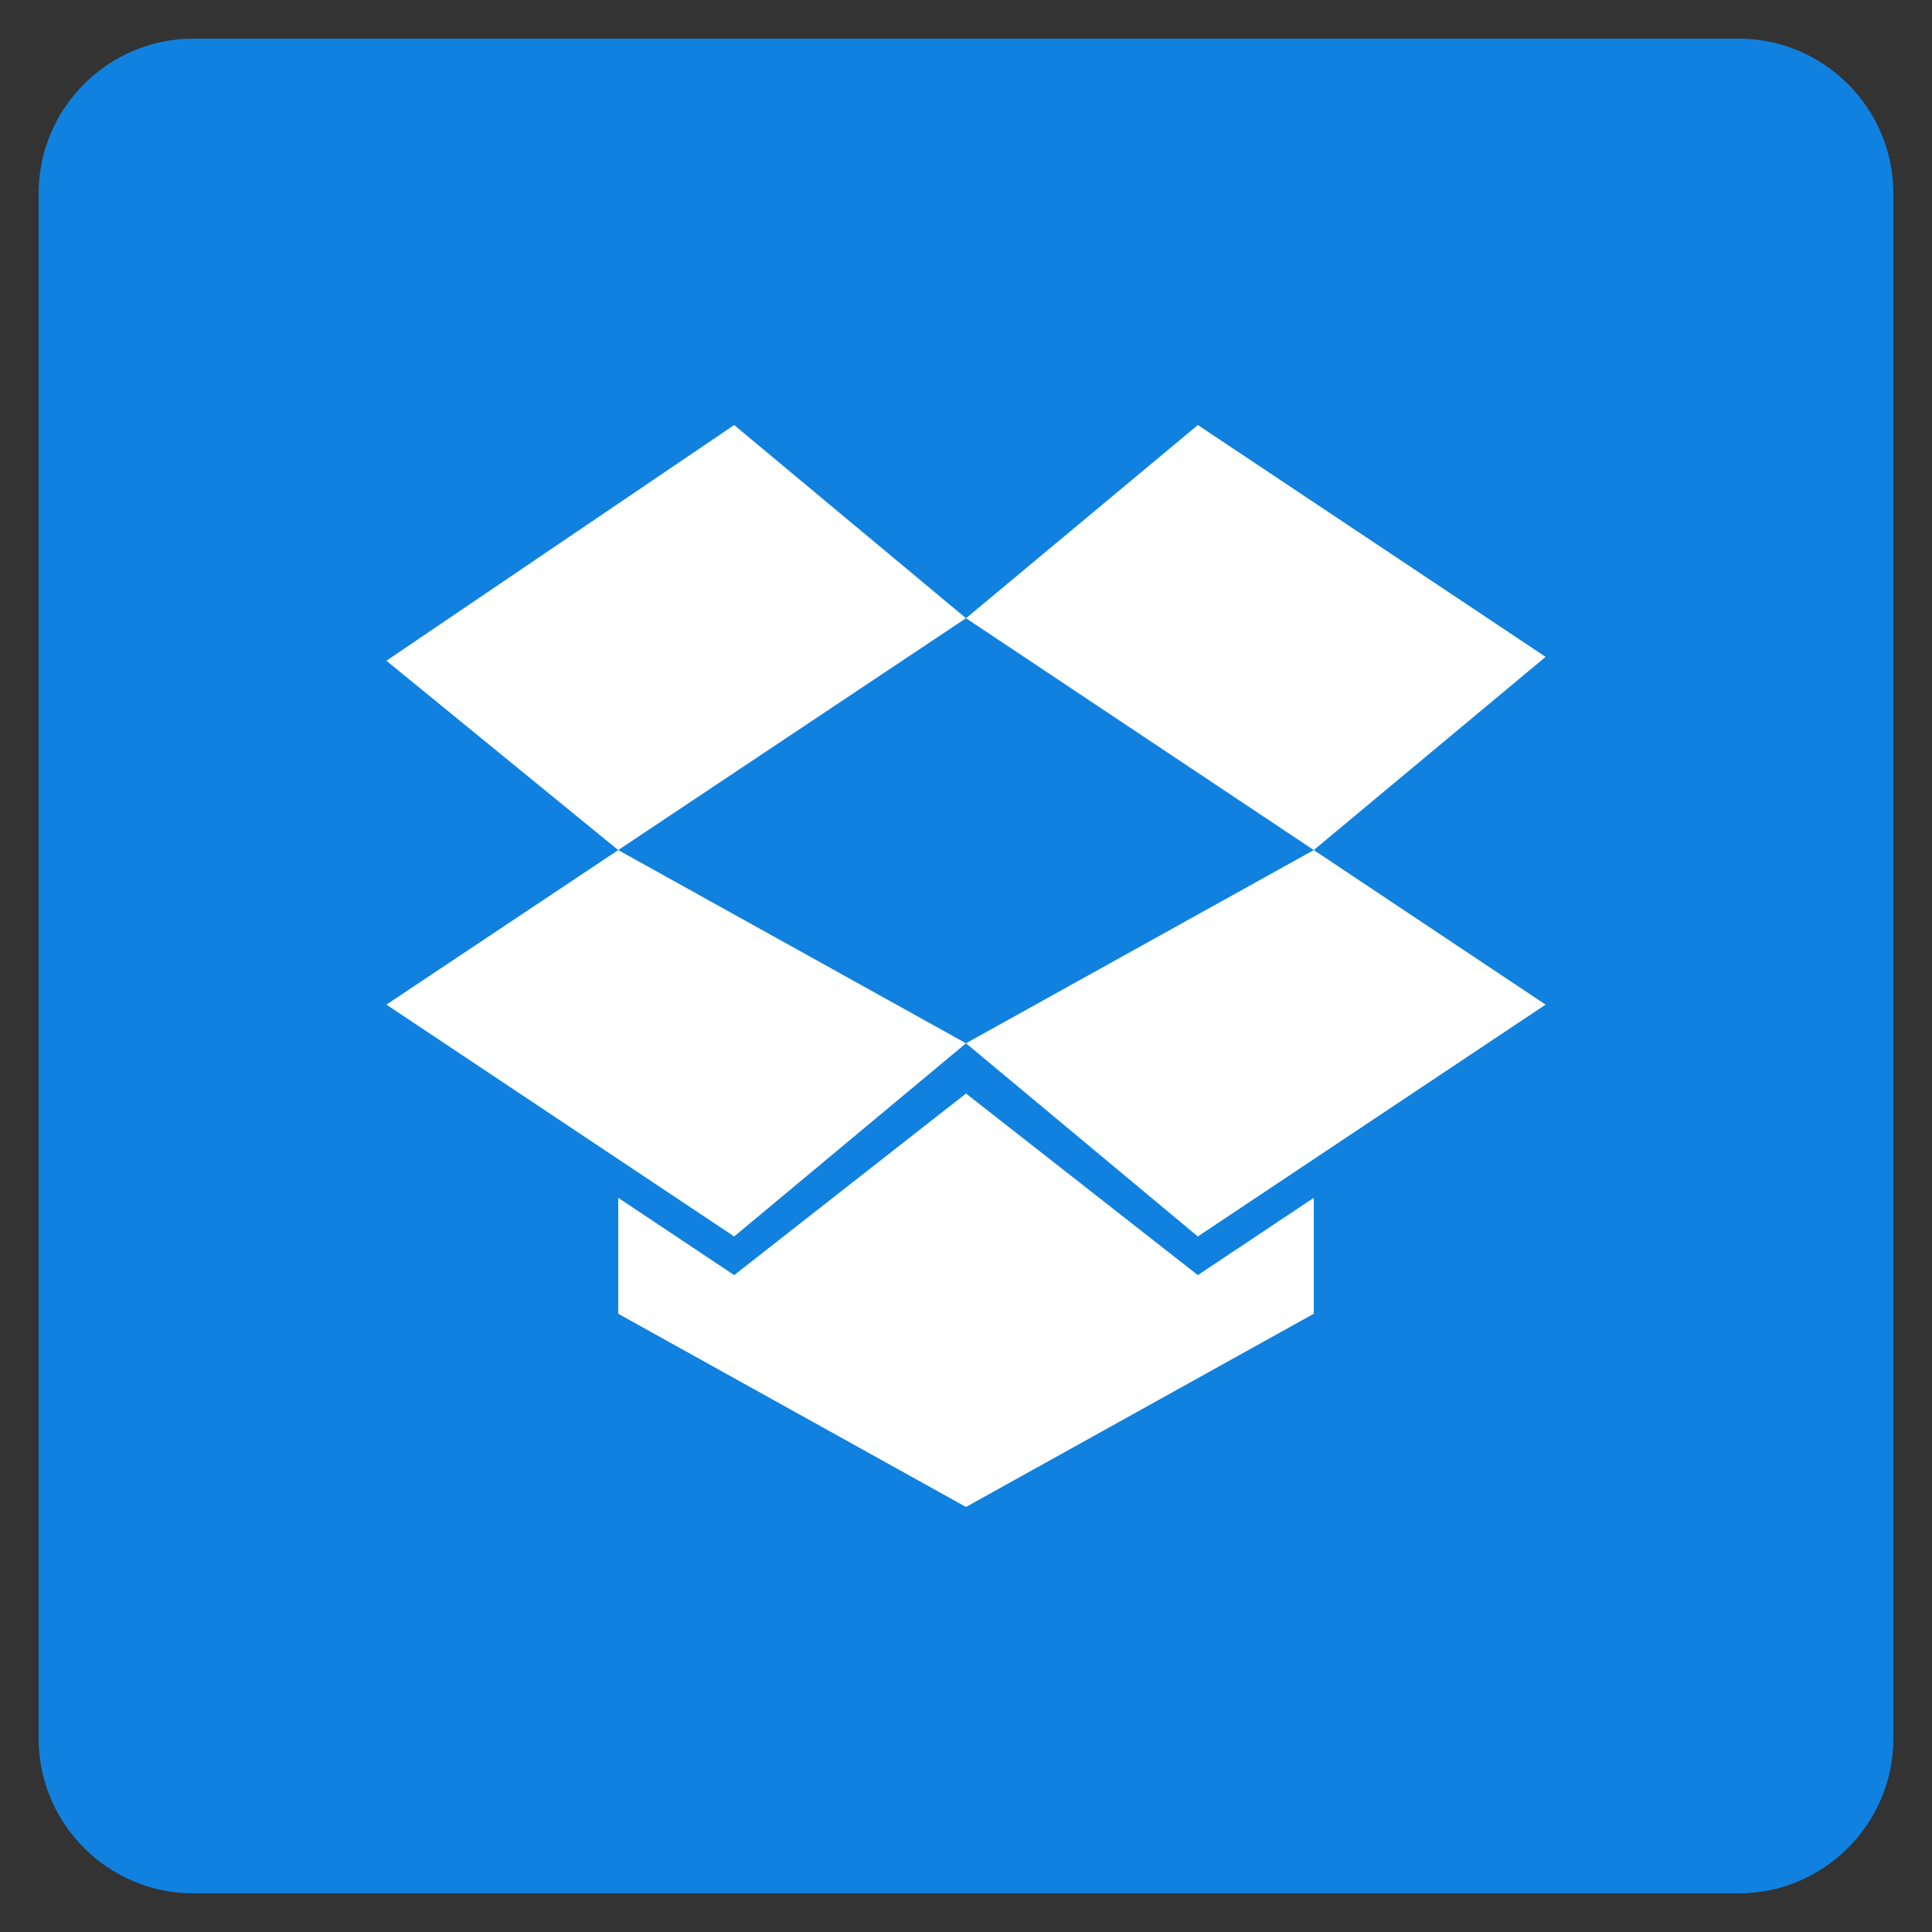
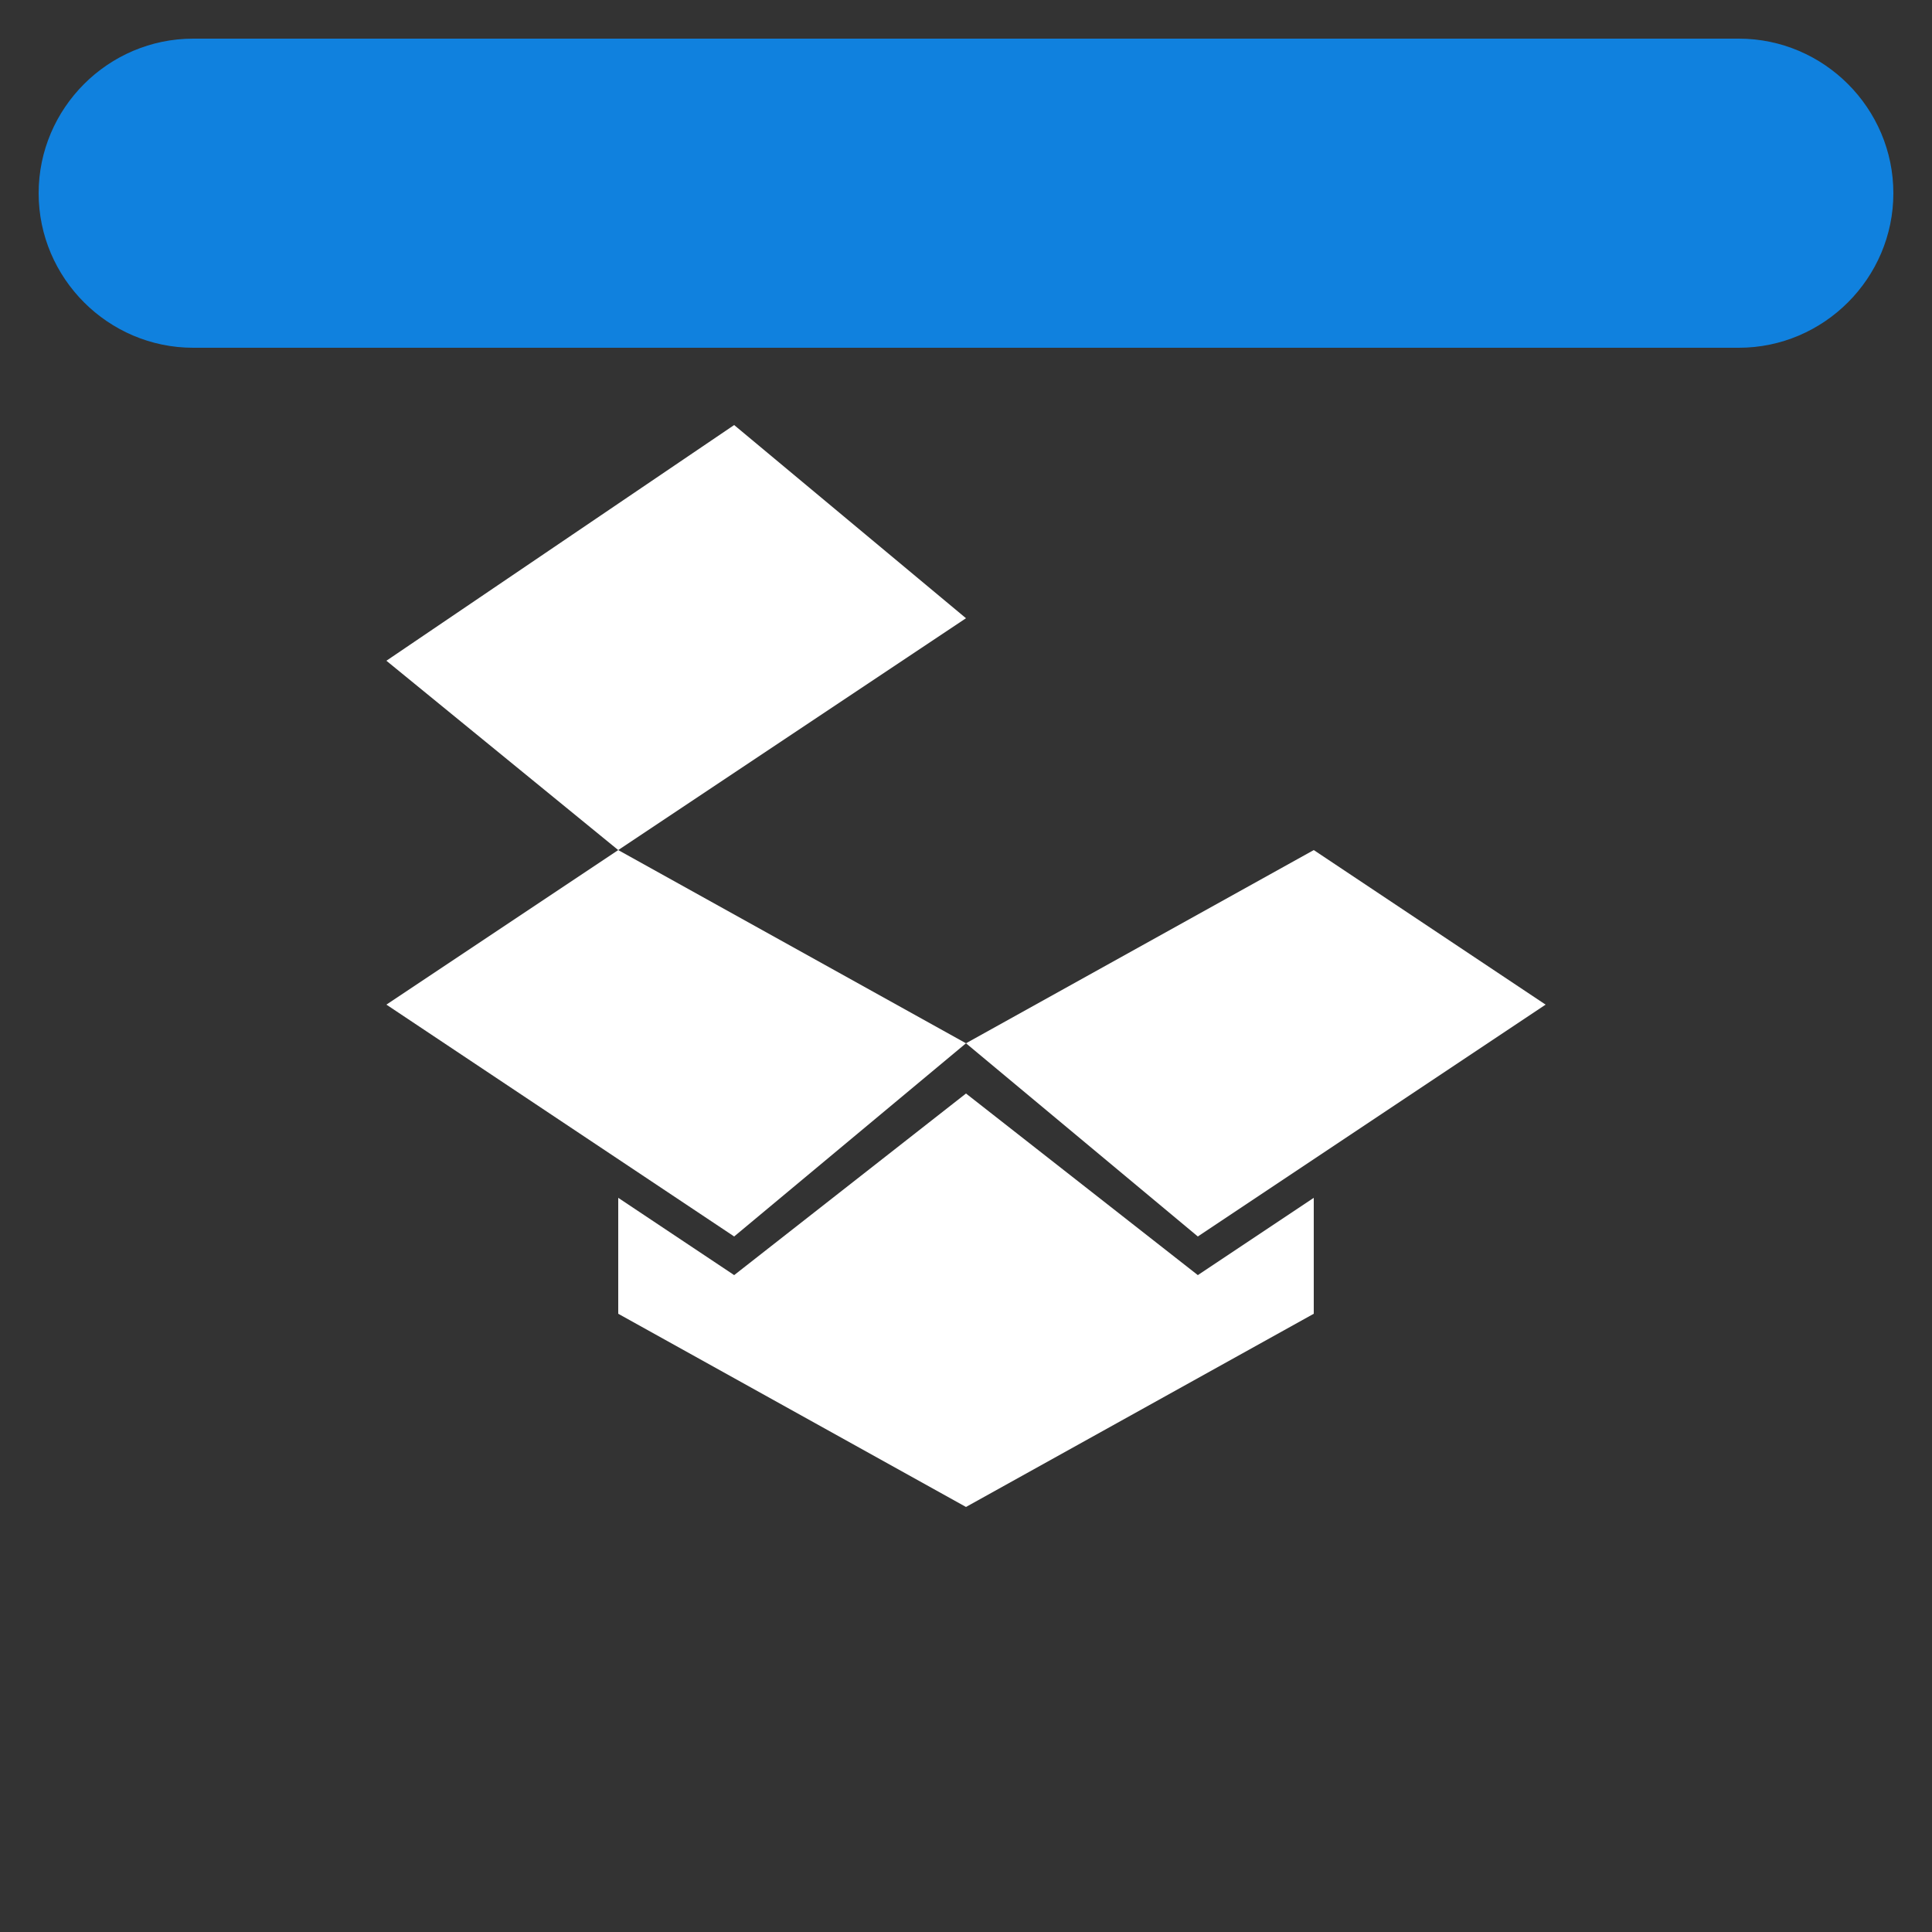
<svg xmlns="http://www.w3.org/2000/svg" enable-background="new 0 0 50 50" id="Layer_1" version="1.1" viewBox="0 0 50 50" xml:space="preserve">
  <rect x="0" y="0" width="50" height="50" fill="#333333" stroke="none" />
-   <path d="M45,1H5C2.8,1,1,2.8,1,5v40c0,2.2,1.8,4,4,4h40c2.2,0,4-1.8,4-4V5C49,2.8,47.2,1,45,1z" fill="#1081DE" />
+   <path d="M45,1H5C2.8,1,1,2.8,1,5c0,2.2,1.8,4,4,4h40c2.2,0,4-1.8,4-4V5C49,2.8,47.2,1,45,1z" fill="#1081DE" />
  <g id="Box">
    <polygon fill="#FFFFFF" points="25,28.3 19,33 16,31 16,34 25,39 34,34 34,31 31,33  " />
    <polygon fill="#FFFFFF" points="40,26 31,32 25,27 34,22  " />
    <polygon fill="#FFFFFF" points="19,11 10,17.1 16,22 25,16  " />
-     <polygon fill="#FFFFFF" points="40,17 31,11 25,16 34,22  " />
    <polygon fill="#FFFFFF" points="10,26 19,32 25,27 16,22  " />
  </g>
</svg>